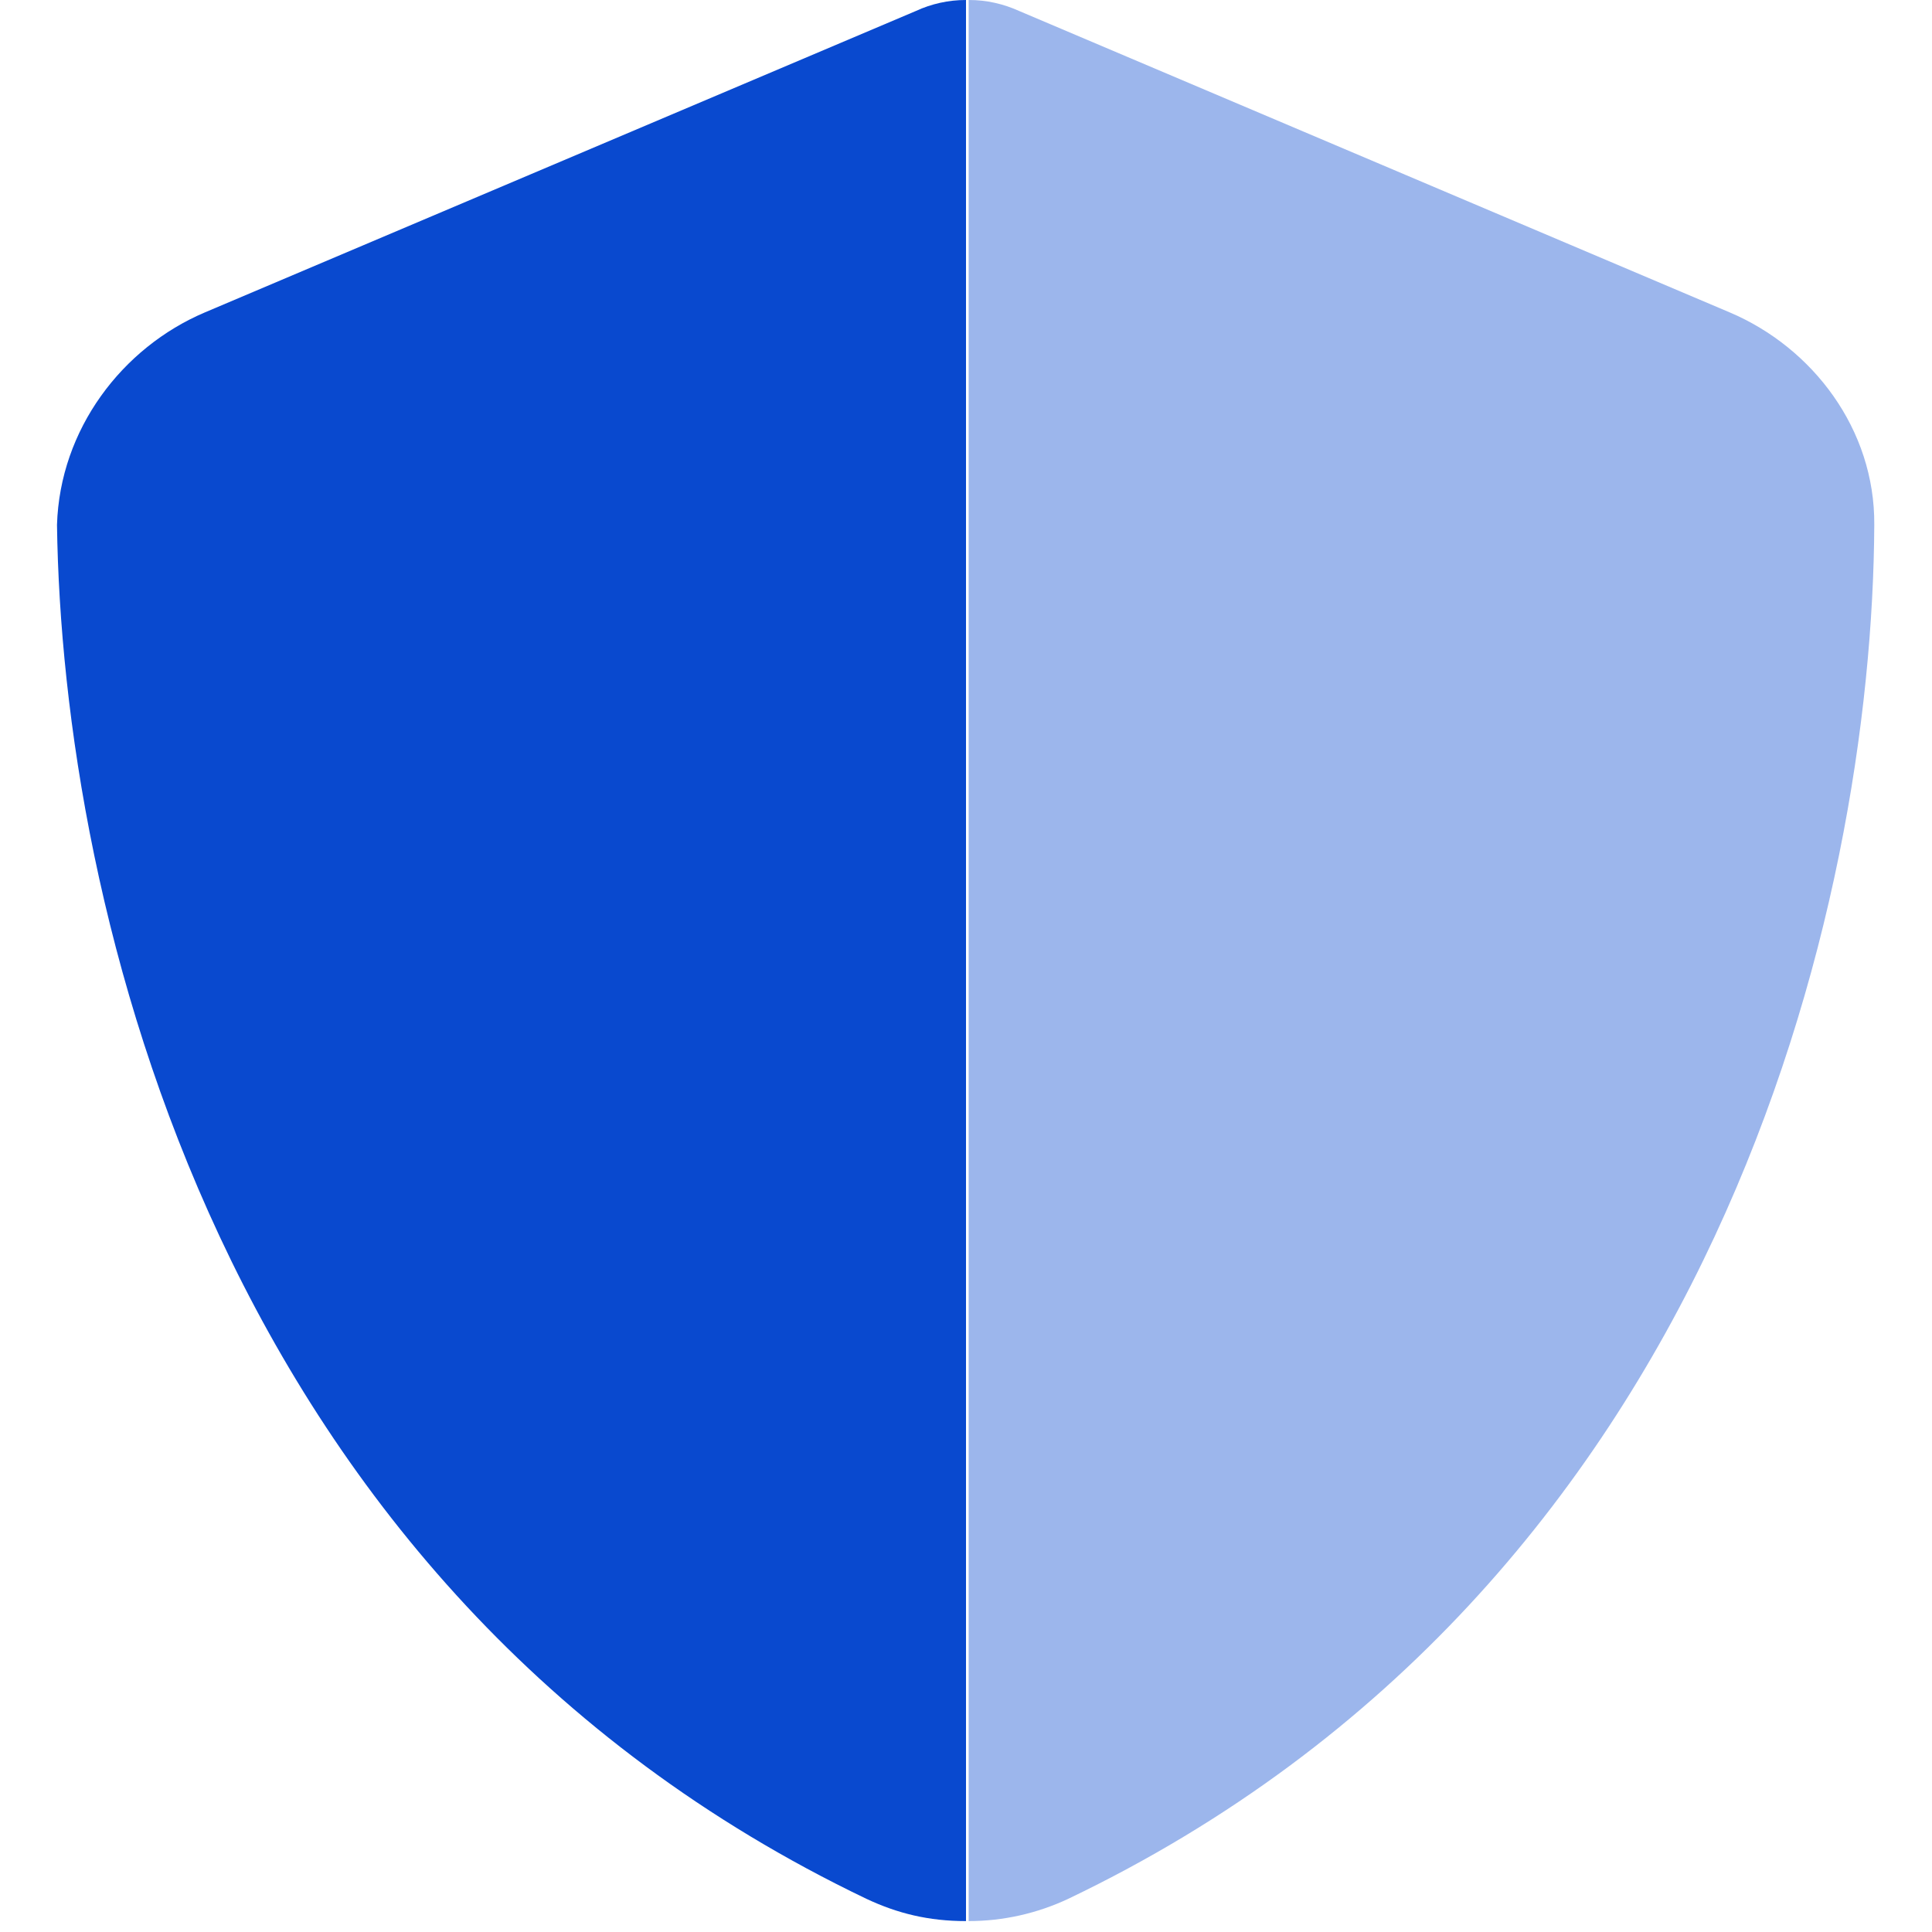
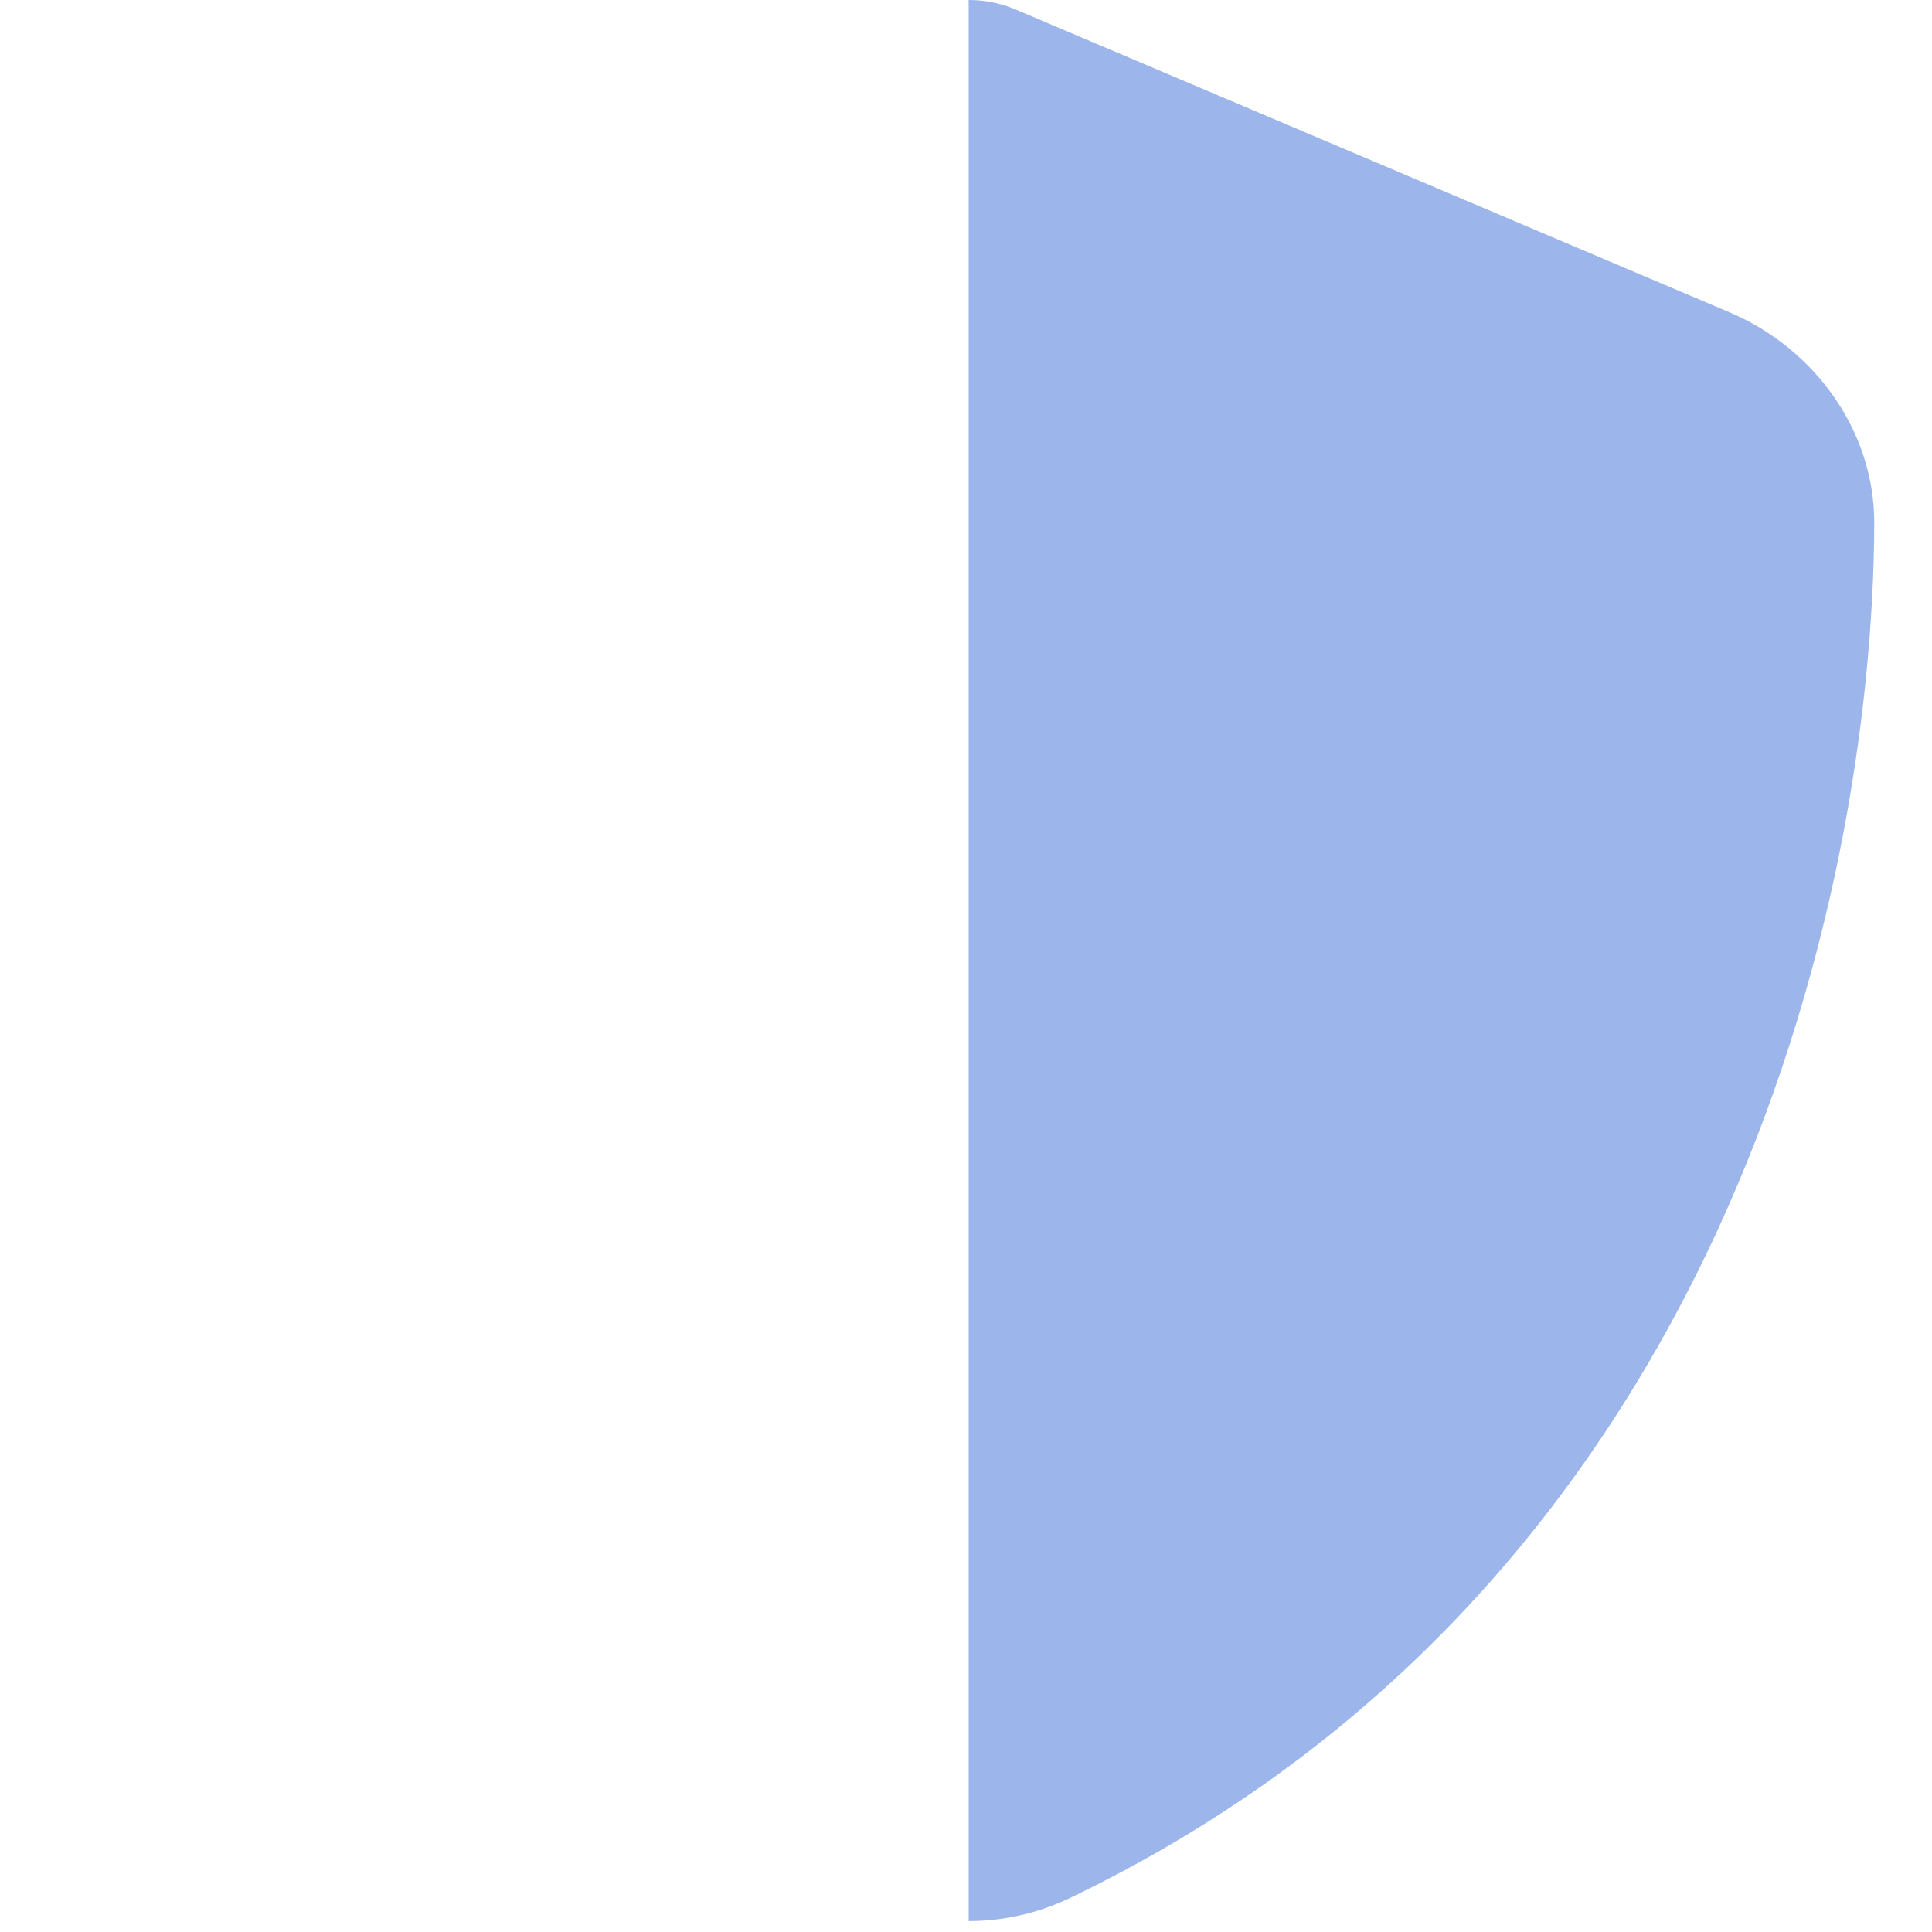
<svg xmlns="http://www.w3.org/2000/svg" width="40" height="40" viewBox="0 0 40 40" fill="none">
  <g clip-path="url(#clip0_510_2672)">
-     <path d="M20 -0V39.774C19.227 39.774 18.586 39.617 17.938 39.313C4.473 32.867 1.288 18.688 1.18 10.867C1.24 8.891 2.525 7.197 4.242 6.468L18.961 0.228C19.281 0.079 19.641 -0.001 20 -0C20.023 -0 20.039 -0 20.055 0L20 -0Z" fill="#0949CF" />
    <path opacity="0.4" d="M20 0C20.016 -0 20.039 -0 20.055 -0C20.422 -0.001 20.773 0.079 21.102 0.228L35.812 6.468C37.531 7.197 38.82 8.891 38.805 10.867C38.766 18.688 35.586 32.867 22.117 39.313C21.469 39.617 20.766 39.774 20.055 39.774V-0L20 0Z" fill="#0949CF" />
  </g>
  <defs>
    <clipPath id="clip0_510_2672">
      <rect width="40" height="40" fill="white" />
    </clipPath>
  </defs>
</svg>